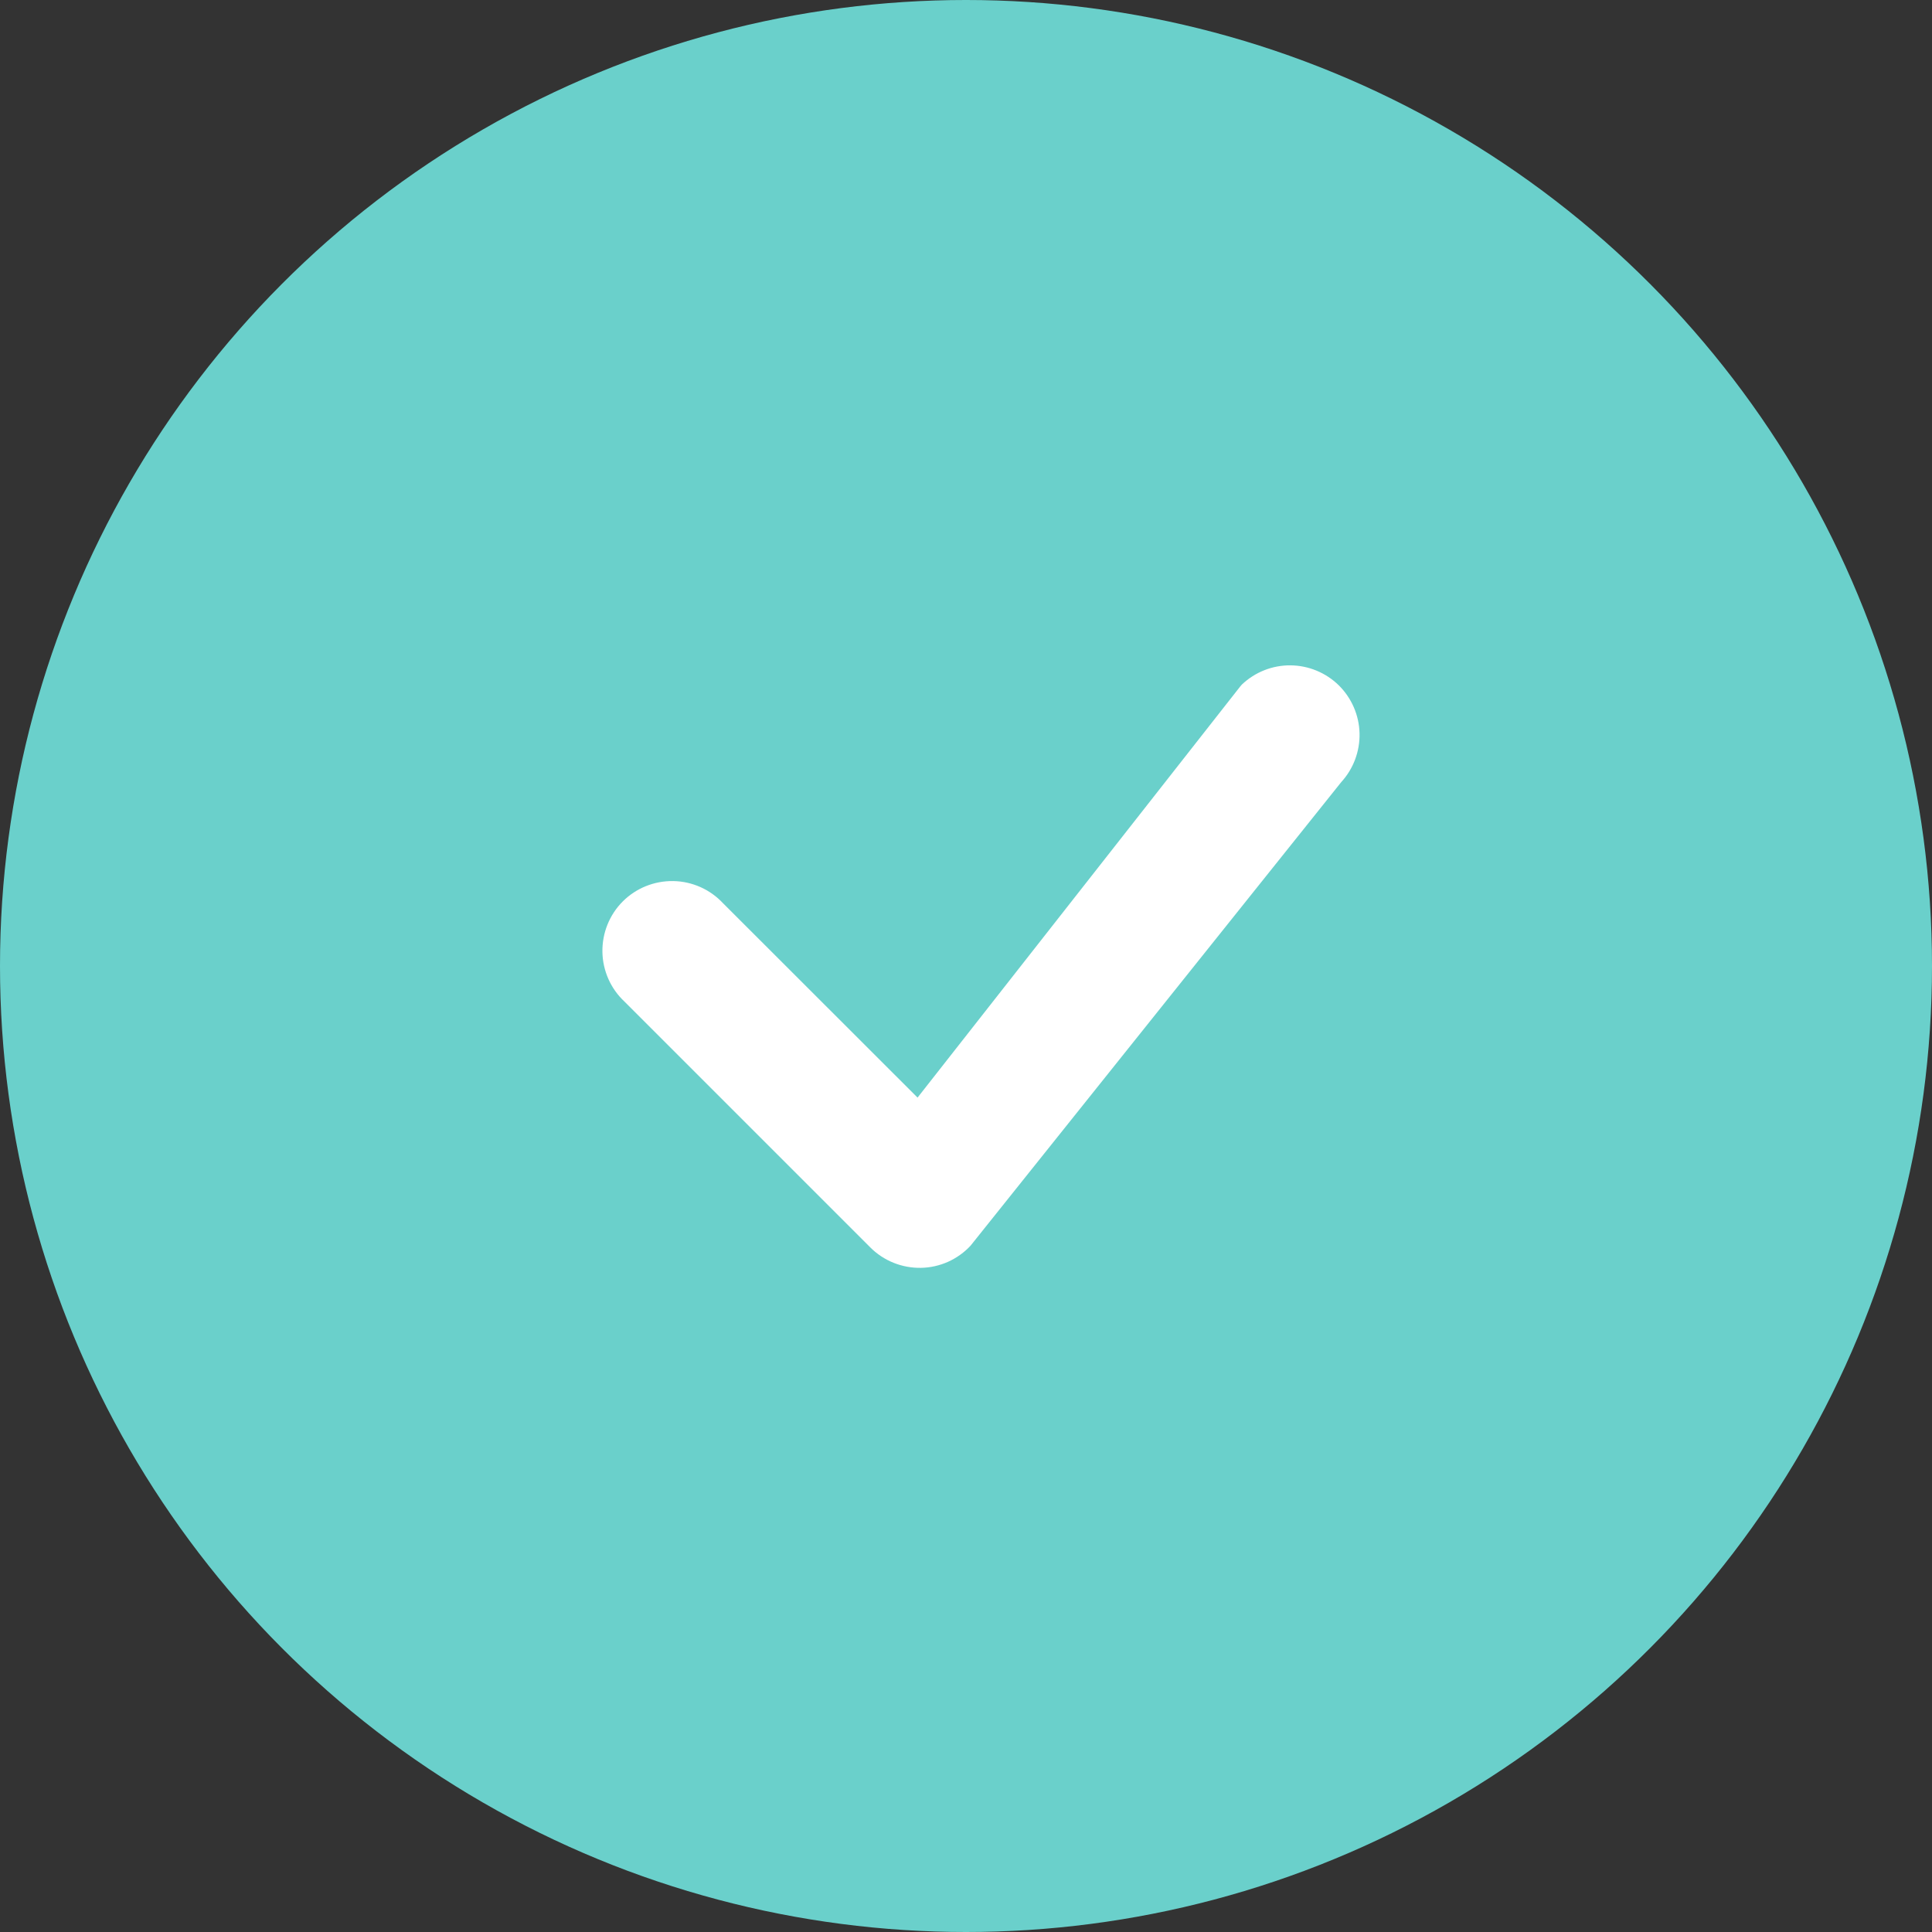
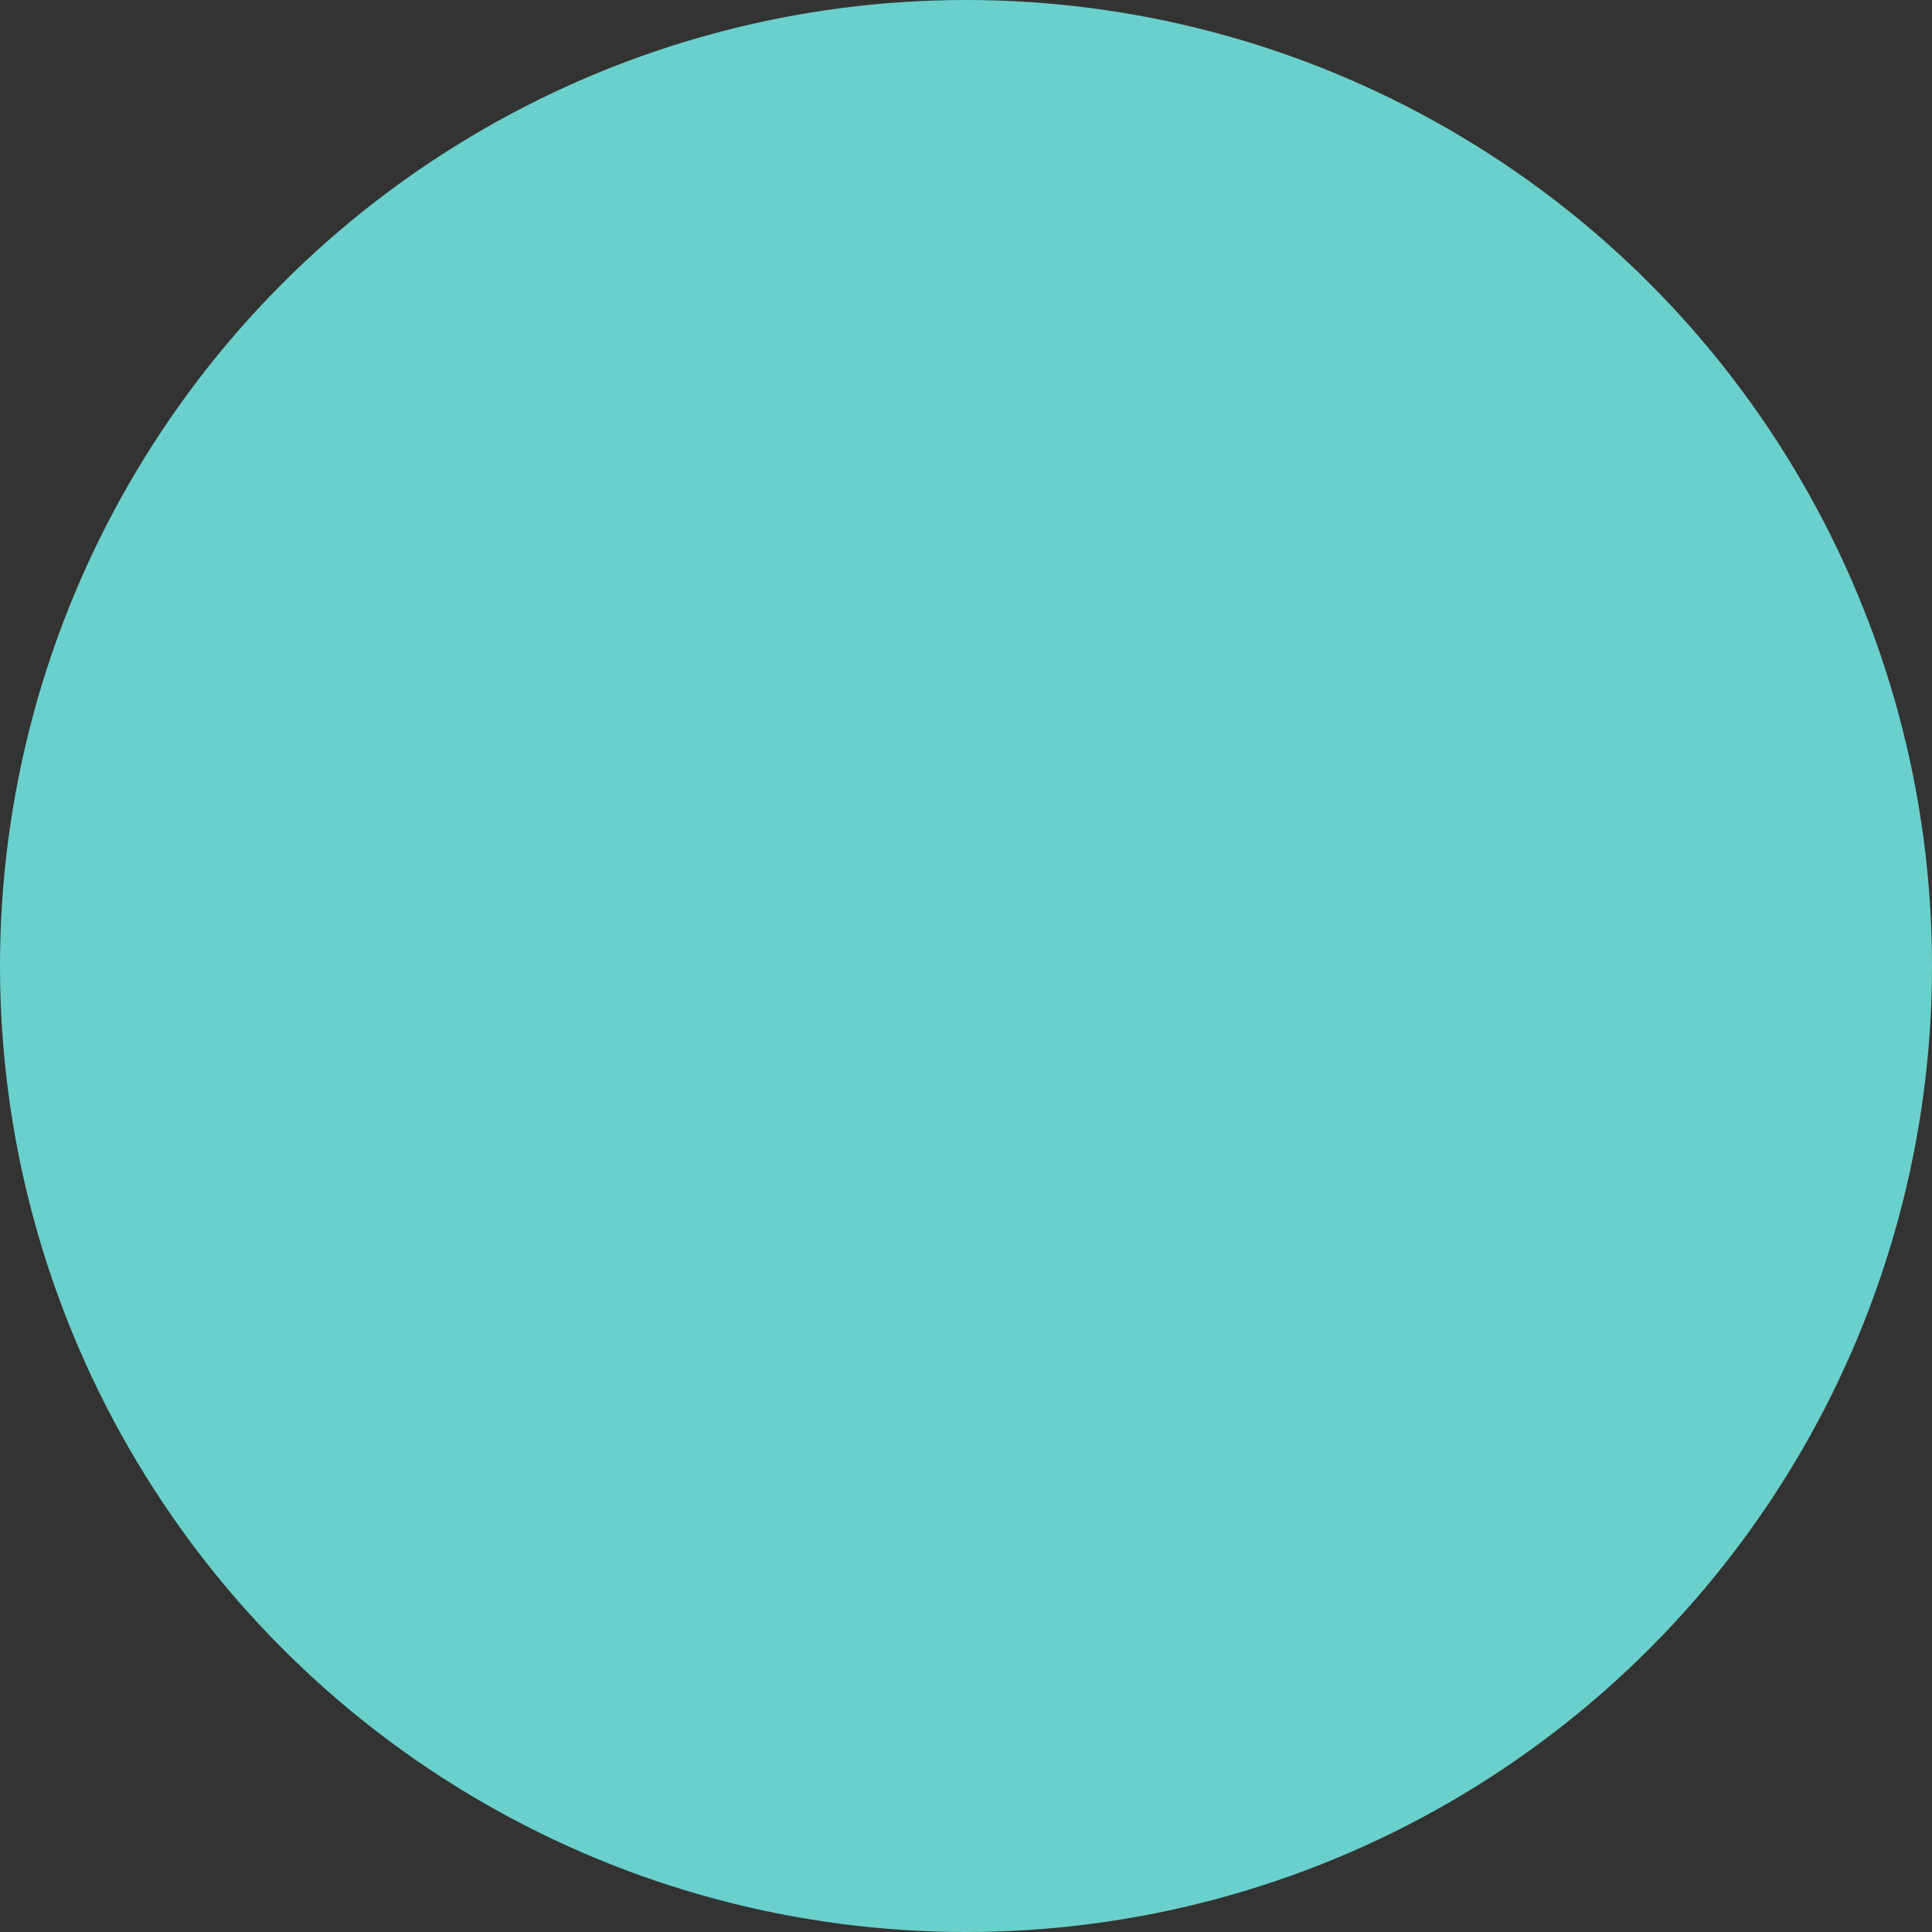
<svg xmlns="http://www.w3.org/2000/svg" width="26" height="26" viewBox="0 0 26 26" fill="none">
  <rect x="0" y="0" width="26" height="26" fill="#333333" stroke="none" />
  <circle cx="13" cy="13" r="13" fill="#6AD0CB" />
-   <path d="M16.712 9.213C16.889 9.045 17.123 8.952 17.366 8.954C17.609 8.956 17.842 9.052 18.016 9.222C18.189 9.393 18.29 9.624 18.296 9.867C18.302 10.11 18.214 10.346 18.05 10.525L13.062 16.763C12.977 16.855 12.873 16.929 12.758 16.981C12.643 17.032 12.519 17.06 12.393 17.062C12.267 17.064 12.142 17.041 12.025 16.994C11.908 16.947 11.802 16.877 11.713 16.788L8.405 13.48C8.313 13.394 8.239 13.291 8.188 13.176C8.137 13.061 8.109 12.937 8.107 12.811C8.105 12.685 8.128 12.56 8.175 12.443C8.222 12.326 8.292 12.22 8.381 12.131C8.47 12.042 8.576 11.972 8.693 11.925C8.81 11.878 8.935 11.855 9.061 11.857C9.187 11.859 9.311 11.887 9.426 11.938C9.541 11.989 9.644 12.063 9.73 12.155L12.348 14.771L16.689 9.24L16.712 9.213Z" fill="white" />
</svg>